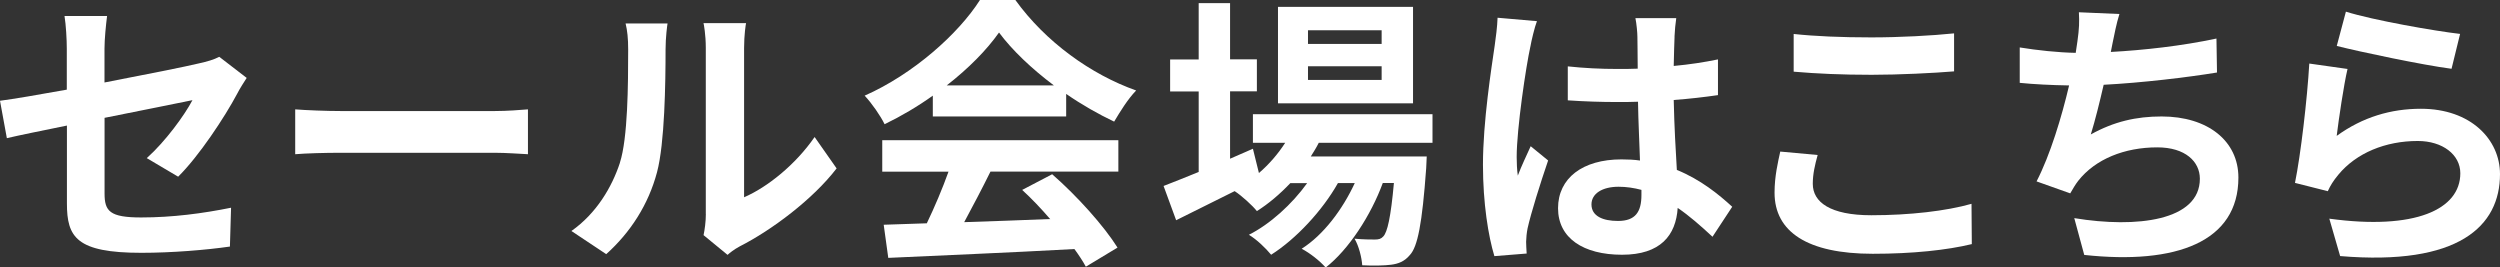
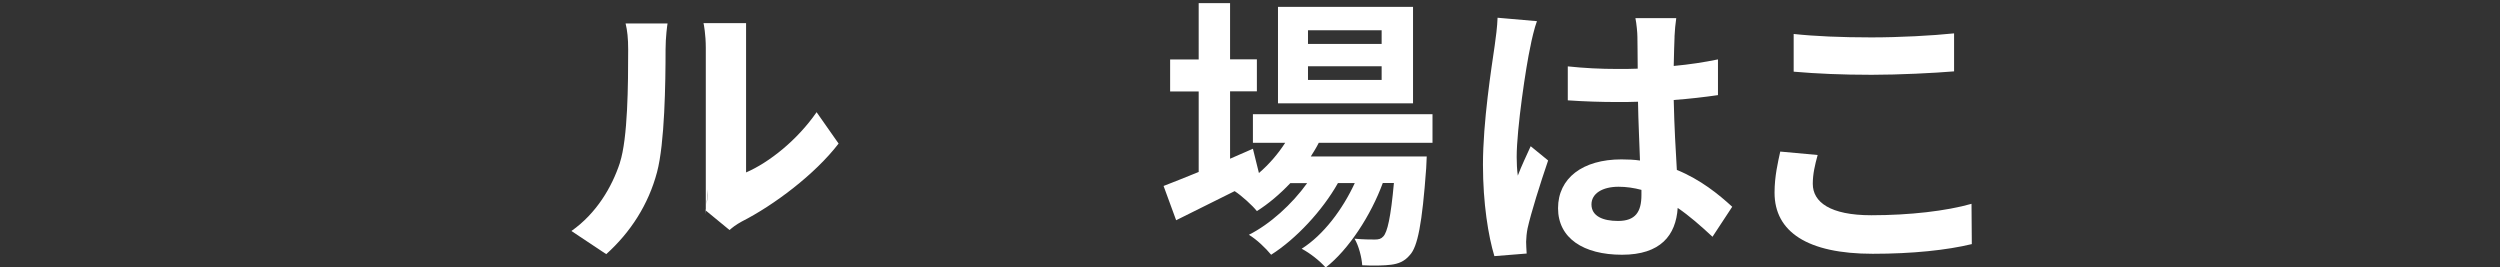
<svg xmlns="http://www.w3.org/2000/svg" id="_レイヤー_2" viewBox="0 0 415.81 44.49">
  <rect x="0" y="0" width="415.81" height="44.49" fill="#333333" stroke="none" />
  <defs>
    <style>.cls-1{isolation:isolate;}.cls-2{fill:#fff;stroke-width:0px;}</style>
  </defs>
  <g id="contents">
    <g id="_使用する" class="cls-1">
      <g class="cls-1">
-         <path class="cls-2" d="M11.11,20.89c-4.23.86-7.98,1.62-9.97,2.09l-1.14-6.22c2.23-.29,6.41-1,11.11-1.85v-6.79c0-1.57-.14-3.99-.38-5.46h7.08c-.19,1.47-.43,3.85-.43,5.46v5.6c6.93-1.33,13.58-2.66,15.72-3.18,1.33-.29,2.47-.62,3.37-1.09l4.56,3.51c-.43.67-1.14,1.76-1.57,2.61-2.09,3.94-6.41,10.45-9.83,13.82l-5.22-3.09c3.13-2.8,6.27-7.12,7.6-9.64-1.47.33-7.88,1.57-14.62,2.94v12.58c0,2.94.85,3.99,6.08,3.99s10.26-.67,14.96-1.62l-.19,6.46c-3.94.57-9.64,1.04-14.72,1.04-10.83,0-12.39-2.61-12.39-8.21v-12.96Z" />
-         <path class="cls-2" d="M56.75,18.47h25.5c2.23,0,4.32-.19,5.56-.28v7.46c-1.14-.05-3.56-.24-5.56-.24h-25.5c-2.71,0-5.89.09-7.65.24v-7.46c1.71.14,5.18.28,7.65.28Z" />
-         <path class="cls-2" d="M103.1,27.07c1.33-4.08,1.38-13.06,1.38-18.8,0-1.9-.14-3.18-.43-4.37h6.98c-.05.24-.33,2.33-.33,4.32,0,5.6-.14,15.62-1.42,20.42-1.42,5.37-4.42,10.02-8.45,13.63l-5.79-3.85c4.18-2.94,6.74-7.31,8.07-11.35ZM117.39,35.61V7.93c0-2.14-.33-3.94-.38-4.08h7.08c-.05.14-.33,1.99-.33,4.13v24.83c3.85-1.66,8.55-5.41,11.73-10.02l3.66,5.22c-3.94,5.13-10.78,10.26-16.1,12.96-1.04.57-1.61,1.04-2.04,1.42l-3.99-3.28c.19-.9.38-2.23.38-3.51Z" />
-         <path class="cls-2" d="M155.15,15.91c-2.52,1.8-5.27,3.42-8.02,4.75-.67-1.38-2.14-3.51-3.32-4.75,8.07-3.56,15.62-10.3,19.18-15.91h5.89c5.03,6.98,12.58,12.39,20.09,15.05-1.42,1.47-2.66,3.51-3.66,5.18-2.61-1.24-5.37-2.8-7.98-4.61v3.75h-22.18v-3.47ZM146.74,23.32h39.27v5.22h-21.27c-1.38,2.8-2.94,5.75-4.37,8.41,4.56-.14,9.45-.33,14.29-.52-1.47-1.71-3.09-3.42-4.65-4.84l4.99-2.61c4.23,3.7,8.64,8.64,10.87,12.2l-5.27,3.18c-.48-.9-1.14-1.9-1.9-2.94-11.16.62-22.89,1.09-30.96,1.47l-.76-5.51,7.17-.24c1.28-2.66,2.61-5.79,3.61-8.59h-11.02v-5.22ZM175.28,14.2c-3.66-2.75-6.93-5.84-9.12-8.79-2.04,2.9-5.08,5.98-8.69,8.79h17.81Z" />
+         <path class="cls-2" d="M103.1,27.07c1.33-4.08,1.38-13.06,1.38-18.8,0-1.9-.14-3.18-.43-4.37h6.98c-.05.24-.33,2.33-.33,4.32,0,5.6-.14,15.62-1.42,20.42-1.42,5.37-4.42,10.02-8.45,13.63l-5.79-3.85c4.18-2.94,6.74-7.31,8.07-11.35ZM117.39,35.61V7.93c0-2.14-.33-3.94-.38-4.08h7.08v24.83c3.85-1.66,8.55-5.41,11.73-10.02l3.66,5.22c-3.94,5.13-10.78,10.26-16.1,12.96-1.04.57-1.61,1.04-2.04,1.42l-3.99-3.28c.19-.9.38-2.23.38-3.51Z" />
        <path class="cls-2" d="M219.35,23.74c-.38.76-.85,1.52-1.33,2.28h19.28s-.05,1.28-.09,1.95c-.67,9.26-1.42,13.06-2.71,14.44-.9,1.09-1.95,1.47-3.13,1.62-1.09.14-2.9.19-4.8.09-.09-1.33-.57-3.23-1.28-4.42,1.52.14,2.75.14,3.37.14.66,0,1.04-.1,1.42-.52.67-.71,1.24-3.13,1.76-8.88h-1.85c-1.95,5.32-5.65,11.06-9.5,14.06-.95-1.09-2.56-2.37-3.99-3.13,3.61-2.28,6.79-6.51,8.83-10.92h-2.8c-2.56,4.56-6.98,9.31-11.11,11.92-.9-1.09-2.37-2.52-3.7-3.32,3.51-1.76,7.17-5.08,9.69-8.59h-2.8c-1.76,1.85-3.61,3.42-5.56,4.65-.71-.9-2.52-2.56-3.7-3.32-3.42,1.71-6.84,3.42-9.73,4.84l-2.09-5.7c1.61-.62,3.61-1.42,5.84-2.33v-13.39h-4.75v-5.32h4.75V.52h5.22v9.35h4.46v5.32h-4.46v11.21l3.8-1.66,1,4.04c1.71-1.47,3.18-3.18,4.37-5.03h-5.37v-4.75h29.87v4.75h-18.9ZM235.02,17.19h-22.46V1.14h22.46v16.05ZM229.8,5.03h-12.25v2.28h12.25v-2.28ZM229.8,11.02h-12.25v2.28h12.25v-2.28Z" />
        <path class="cls-2" d="M254.54,7.74c-.71,3.18-2.28,13.63-2.28,18.38,0,.95.05,2.14.19,3.09.62-1.66,1.42-3.28,2.14-4.89l2.9,2.37c-1.33,3.89-2.85,8.74-3.42,11.3-.14.67-.24,1.71-.24,2.23,0,.47.05,1.28.09,1.95l-5.37.43c-1-3.32-1.9-8.74-1.9-15.2,0-7.17,1.42-16.15,1.95-19.8.19-1.33.43-3.13.48-4.65l6.55.57c-.38.95-.95,3.37-1.09,4.23ZM278.52,6.08c-.05,1.04-.09,2.8-.14,4.89,2.61-.24,5.08-.62,7.36-1.09v5.94c-2.28.33-4.75.62-7.36.81.1,4.61.33,8.41.52,11.63,3.94,1.61,6.93,4.04,9.21,6.13l-3.28,4.99c-1.99-1.85-3.89-3.51-5.79-4.8-.29,4.56-2.85,7.79-9.26,7.79s-10.64-2.75-10.64-7.74,4.08-8.12,10.54-8.12c1.09,0,2.14.05,3.09.19-.09-2.94-.28-6.41-.33-9.78-1.14.05-2.28.05-3.37.05-2.8,0-5.51-.09-8.31-.28v-5.65c2.71.29,5.46.43,8.31.43,1.09,0,2.23,0,3.32-.05,0-2.33-.05-4.27-.05-5.27,0-.71-.14-2.18-.33-3.13h6.79c-.14.9-.24,2.04-.29,3.09ZM269.12,36.75c2.9,0,3.89-1.52,3.89-4.32v-.85c-1.24-.33-2.52-.52-3.8-.52-2.71,0-4.51,1.14-4.51,2.94,0,1.95,1.9,2.75,4.42,2.75Z" />
        <path class="cls-2" d="M301.51,30.58c0,3.04,2.9,5.22,9.73,5.22,6.41,0,12.49-.71,16.67-1.9l.05,6.7c-4.13,1-9.83,1.61-16.48,1.61-10.87,0-16.33-3.66-16.33-10.16,0-2.75.57-5.08.95-6.84l6.22.57c-.47,1.71-.81,3.18-.81,4.8ZM311.24,6.22c4.7,0,10.11-.29,13.77-.67v6.32c-3.32.28-9.21.57-13.72.57-4.99,0-9.12-.19-12.96-.52v-6.27c3.51.38,7.93.57,12.92.57Z" />
-         <path class="cls-2" d="M351.37,7.17c-.09.43-.19.95-.29,1.47,5.41-.29,11.82-1,17.57-2.23l.09,5.65c-4.94.81-12.49,1.71-18.85,2.04-.67,2.9-1.42,5.94-2.14,8.26,3.85-2.14,7.55-2.99,11.78-2.99,7.69,0,12.77,4.08,12.77,10.16,0,10.68-10.3,14.53-25.64,12.87l-1.66-6.12c10.4,1.71,20.89.43,20.89-6.55,0-2.85-2.42-5.22-7.08-5.22-5.46,0-10.3,1.95-13.15,5.56-.52.67-.85,1.28-1.33,2.09l-5.6-1.99c2.28-4.42,4.18-10.73,5.41-15.96-2.99-.05-5.79-.19-8.21-.43v-5.89c2.85.47,6.41.85,9.31.9.1-.71.19-1.38.29-1.95.29-2.04.33-3.23.24-4.8l6.74.29c-.52,1.66-.81,3.28-1.14,4.84Z" />
-         <path class="cls-2" d="M388.65,22.6c4.32-3.13,9.02-4.51,14.01-4.51,8.31,0,13.15,5.13,13.15,10.87,0,8.64-6.84,15.29-26.59,13.63l-1.8-6.22c14.25,1.95,21.79-1.52,21.79-7.55,0-3.09-2.94-5.37-7.08-5.37-5.37,0-10.21,1.99-13.2,5.6-.86,1.04-1.33,1.8-1.76,2.75l-5.46-1.38c.95-4.65,2.04-13.96,2.38-19.85l6.36.9c-.62,2.61-1.47,8.41-1.8,11.11ZM409.17,5.65l-1.42,5.79c-4.8-.62-15.39-2.85-19.09-3.8l1.52-5.7c4.51,1.42,14.86,3.23,18.99,3.7Z" />
      </g>
    </g>
  </g>
</svg>